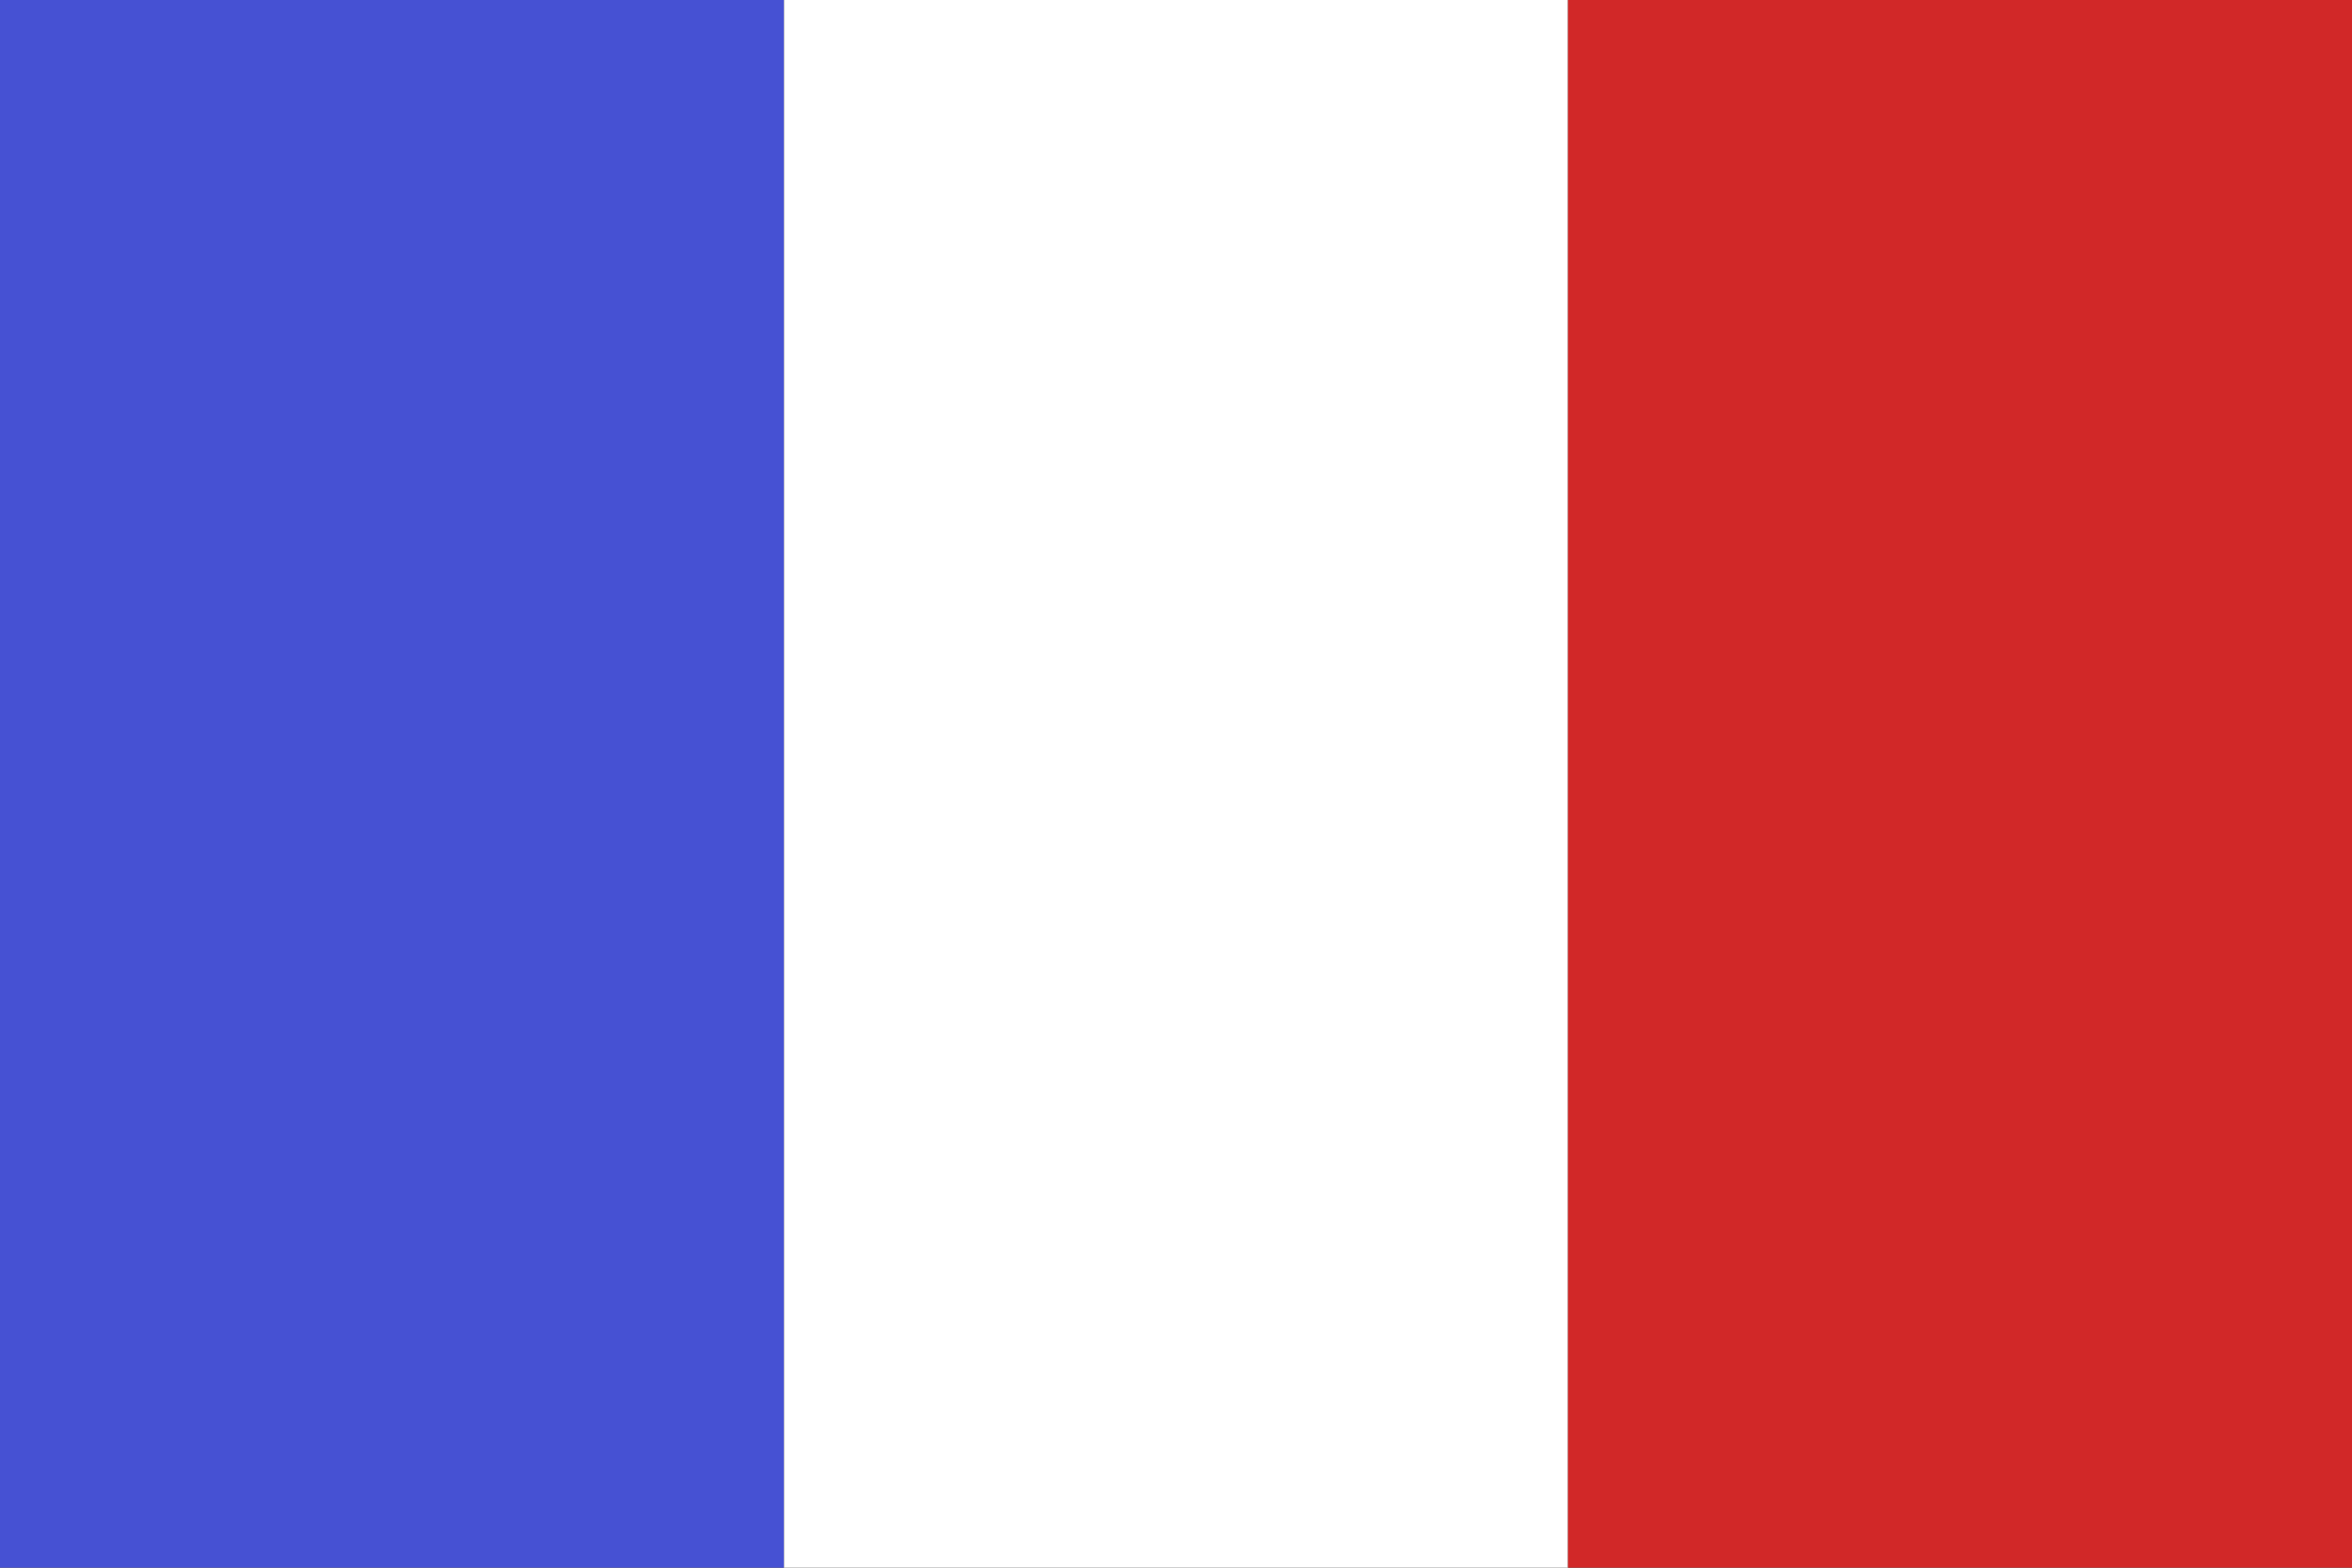
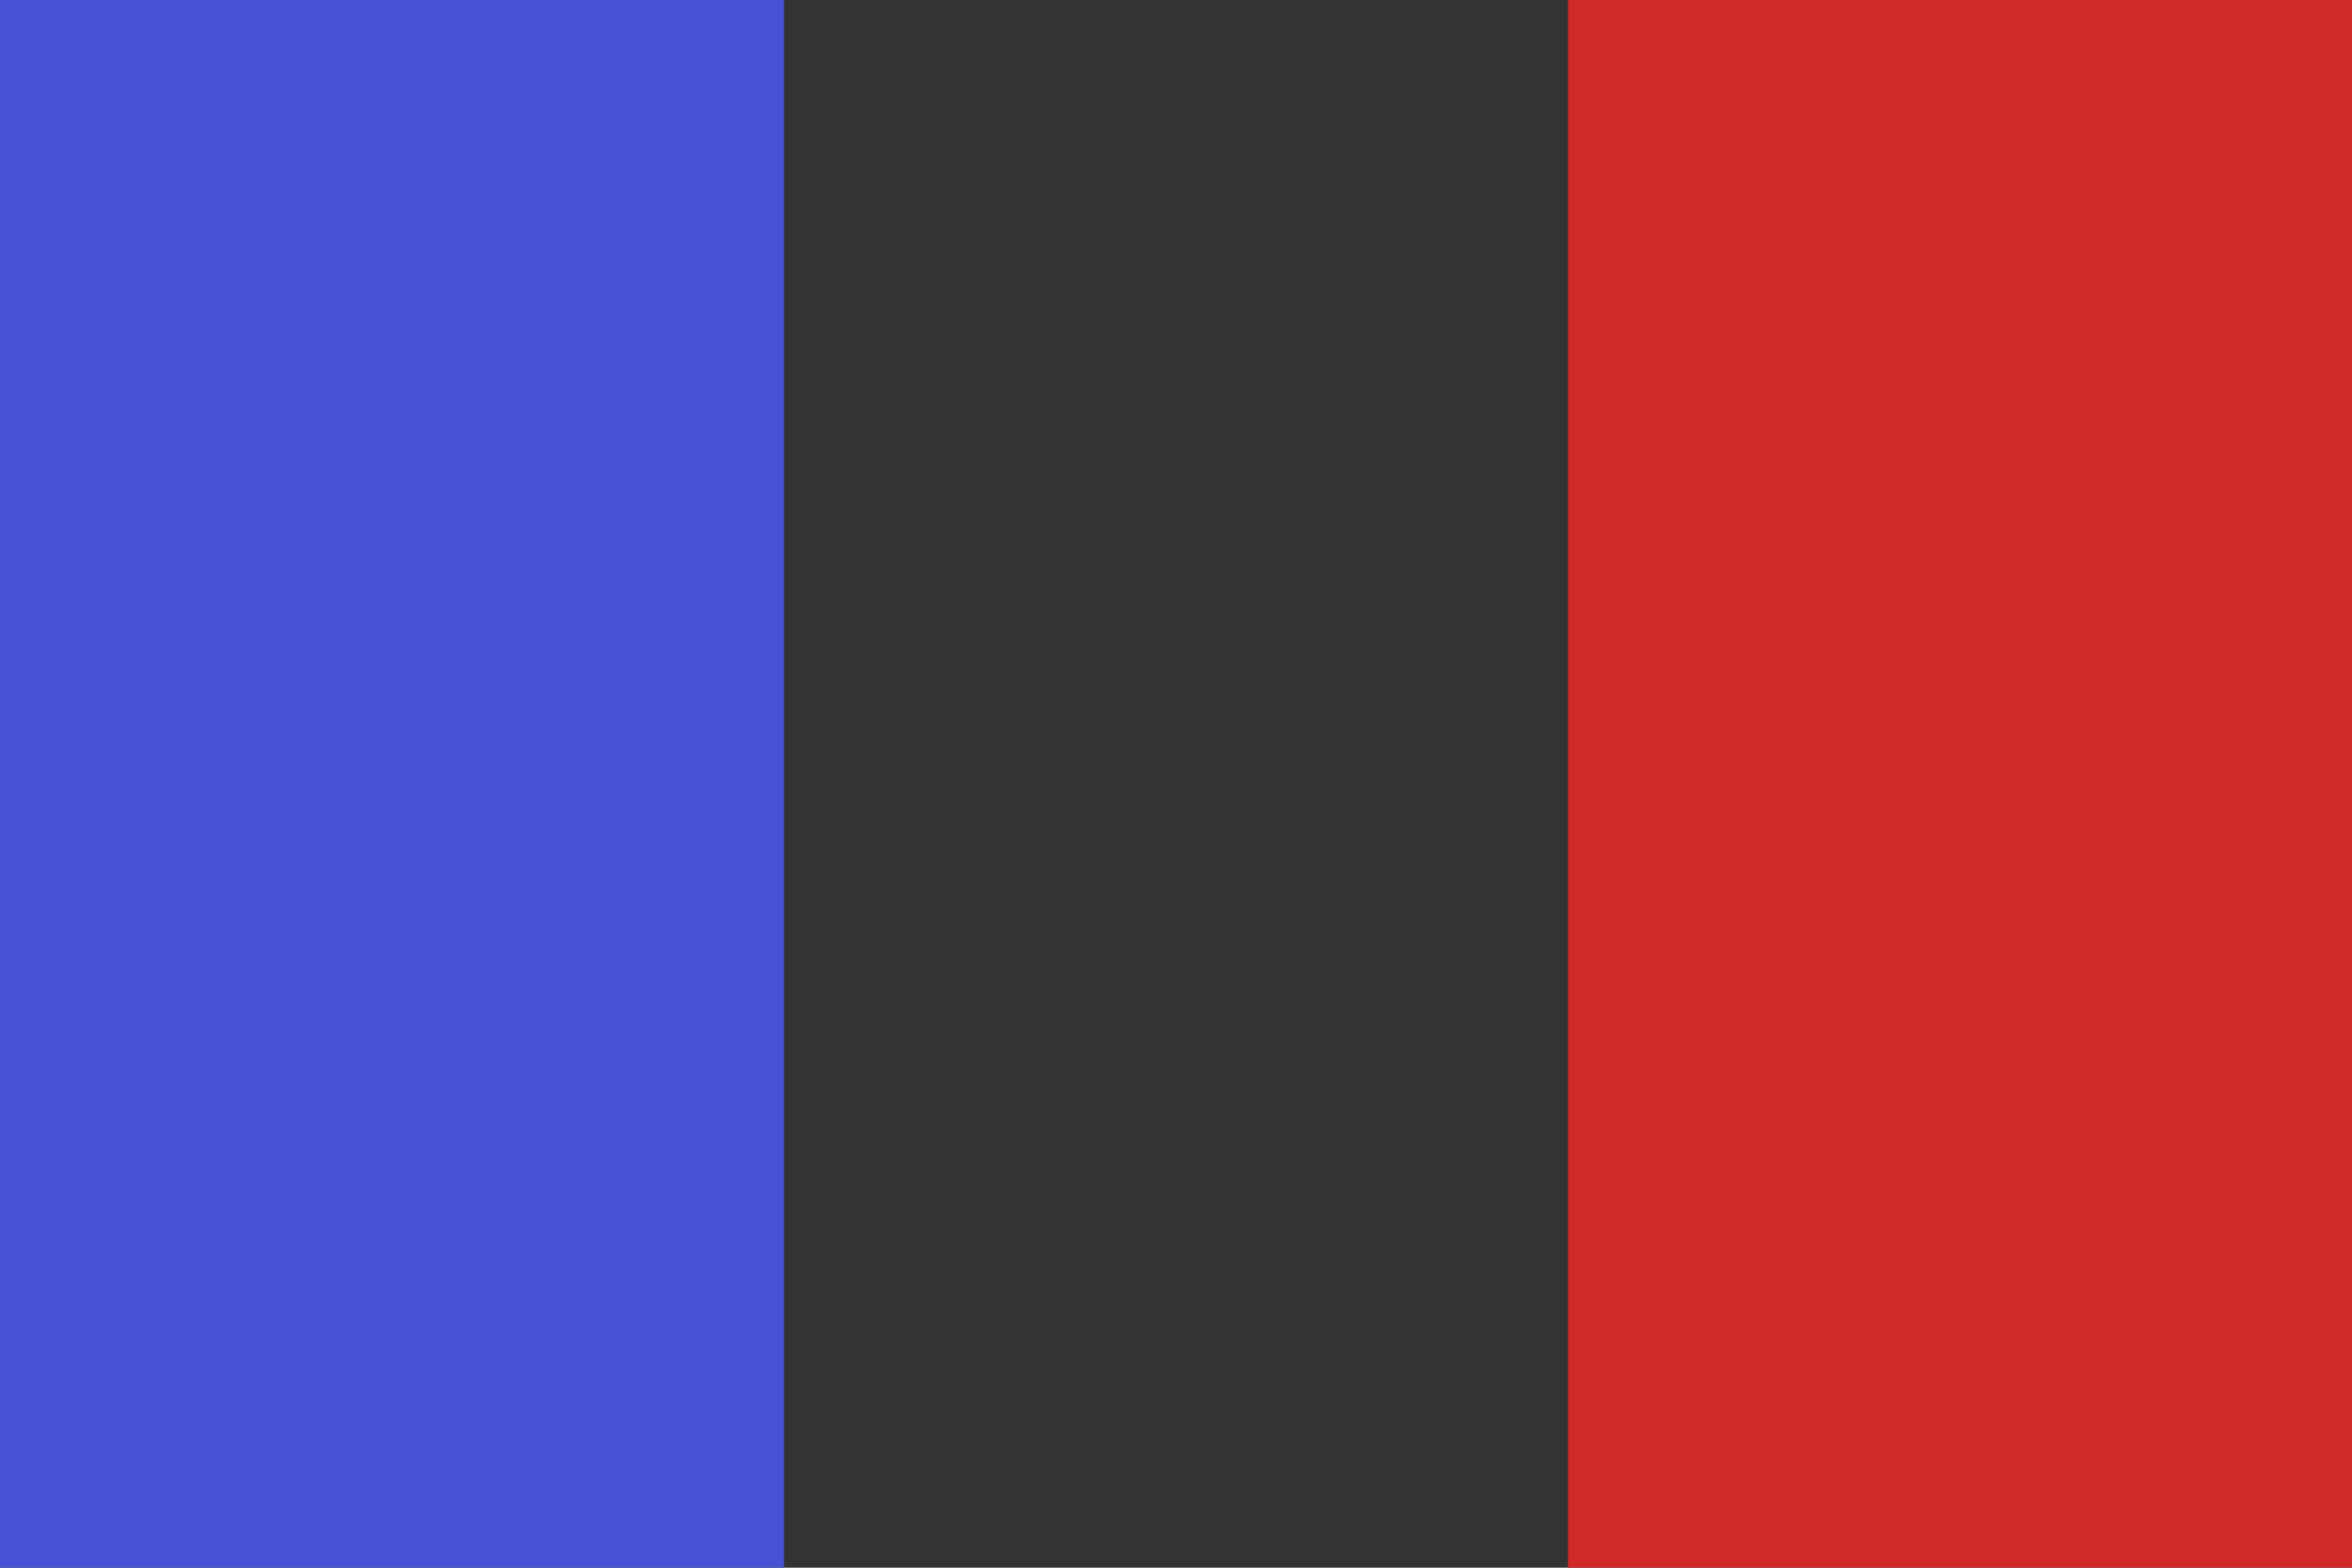
<svg xmlns="http://www.w3.org/2000/svg" width="30" height="20" viewBox="0 0 30 20">
  <rect x="0" y="0" width="30" height="20" fill="#333333" stroke="none" />
  <g id="Groupe_2201" data-name="Groupe 2201" transform="translate(-1784 -32)">
    <rect id="Rectangle_823" data-name="Rectangle 823" width="10" height="20" transform="translate(1784 32)" fill="#4651d3" />
-     <rect id="Rectangle_824" data-name="Rectangle 824" width="10" height="20" transform="translate(1794 32)" fill="#fff" />
    <rect id="Rectangle_825" data-name="Rectangle 825" width="10" height="20" transform="translate(1804 32)" fill="#d12828" />
  </g>
</svg>